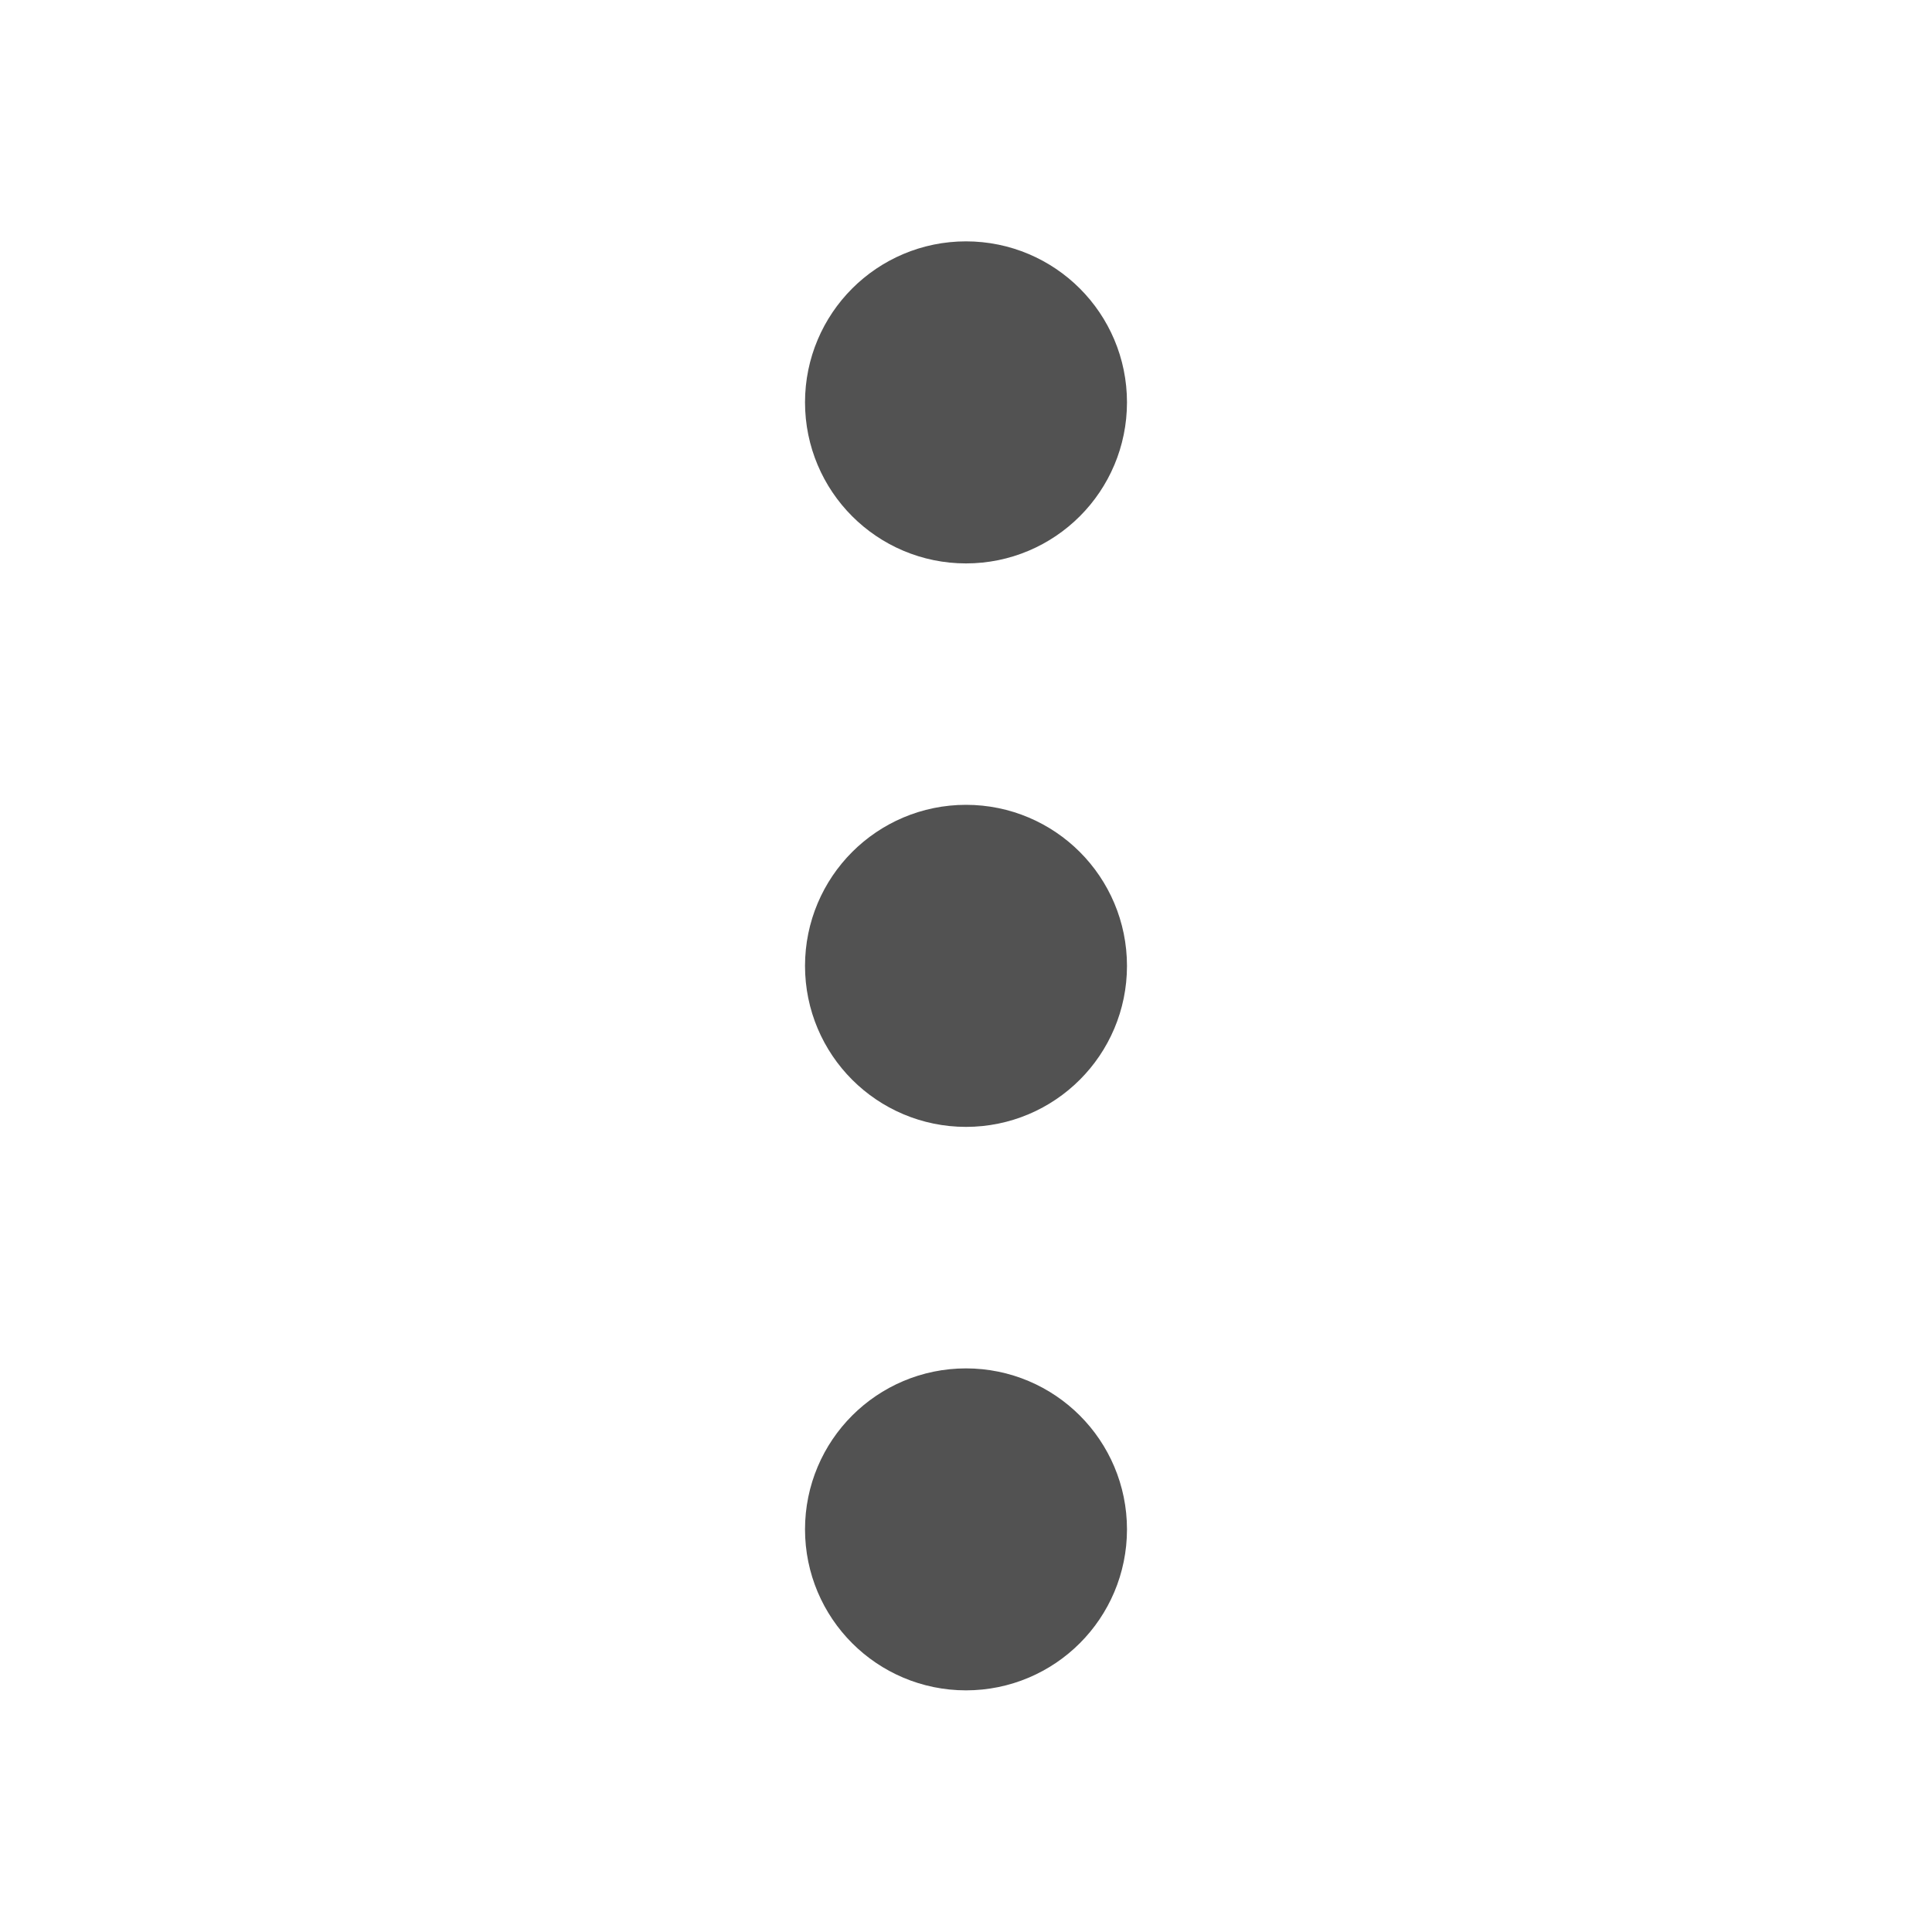
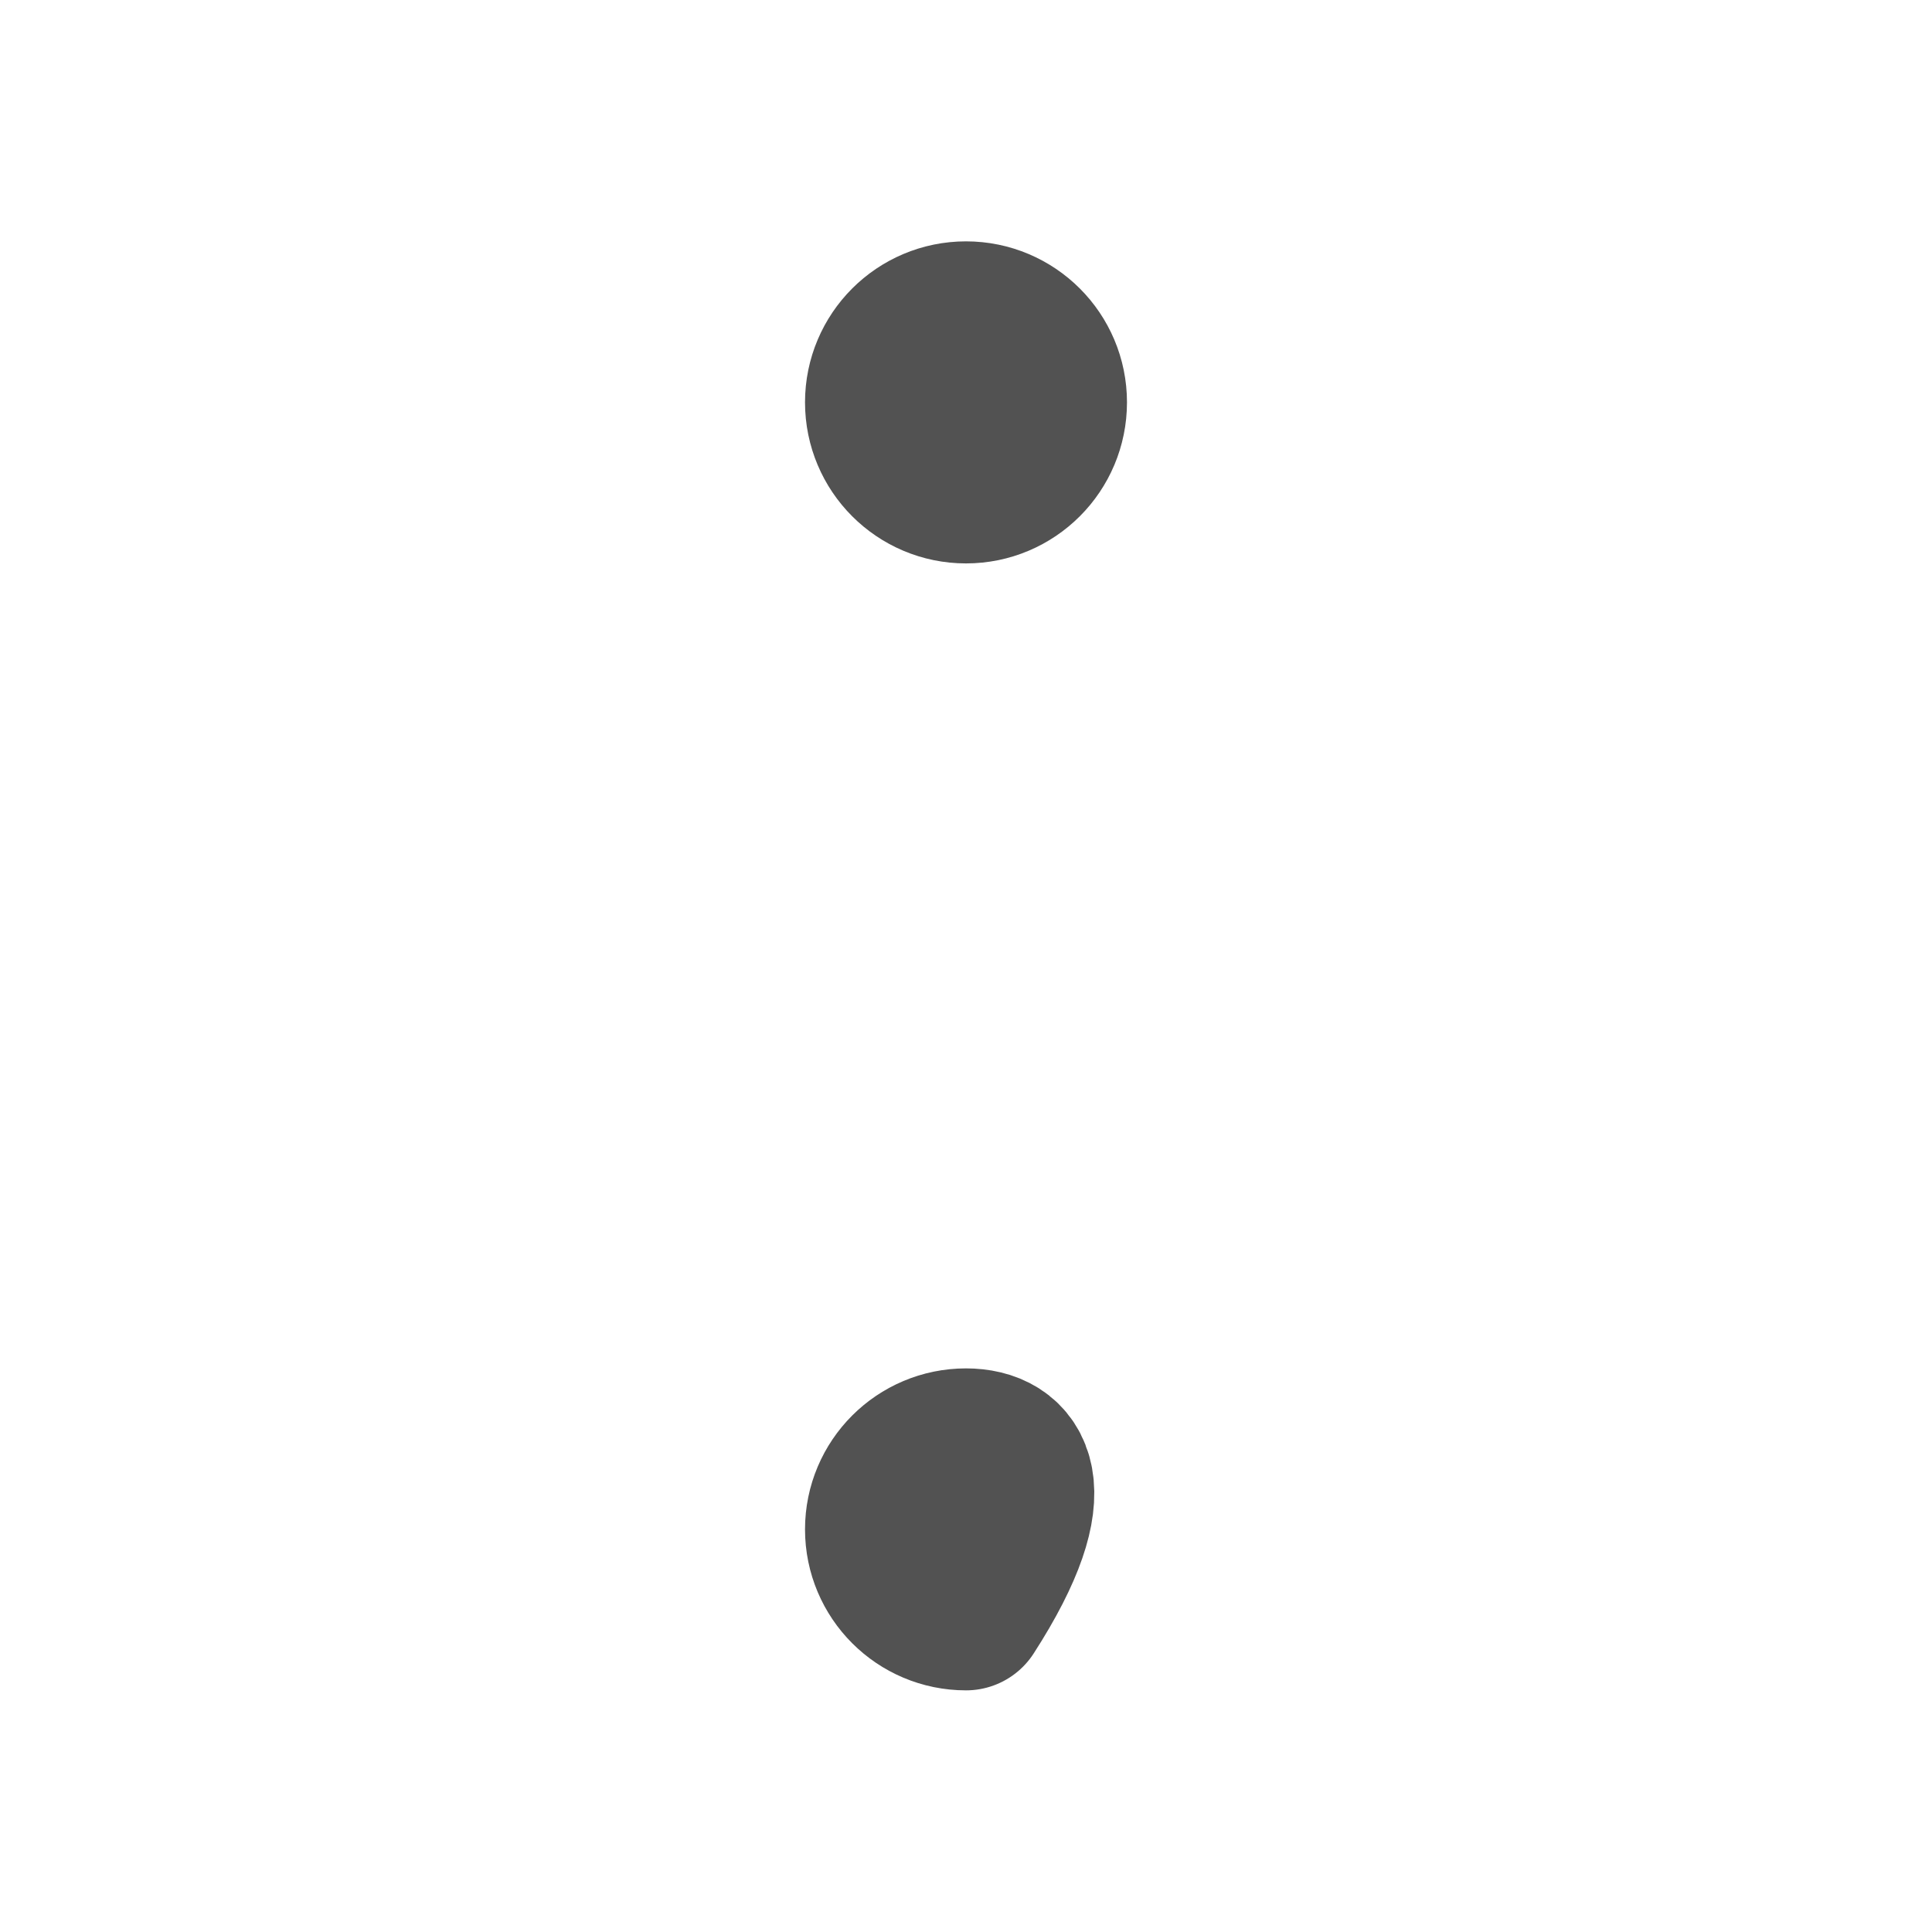
<svg xmlns="http://www.w3.org/2000/svg" width="20" height="20" viewBox="0 0 20 20" fill="none">
-   <path d="M10 10.832C10.46 10.832 10.833 10.459 10.833 9.999C10.833 9.538 10.46 9.165 10 9.165C9.54 9.165 9.167 9.538 9.167 9.999C9.167 10.459 9.54 10.832 10 10.832Z" stroke="#525252" stroke-width="1.667" stroke-linecap="round" stroke-linejoin="round" />
  <path d="M10 4.999C10.46 4.999 10.833 4.626 10.833 4.165C10.833 3.705 10.46 3.332 10 3.332C9.54 3.332 9.167 3.705 9.167 4.165C9.167 4.626 9.54 4.999 10 4.999Z" stroke="#525252" stroke-width="1.667" stroke-linecap="round" stroke-linejoin="round" />
-   <path d="M10 16.665C10.46 16.665 10.833 16.292 10.833 15.832C10.833 15.372 10.46 14.999 10 14.999C9.54 14.999 9.167 15.372 9.167 15.832C9.167 16.292 9.54 16.665 10 16.665Z" stroke="#525252" stroke-width="1.667" stroke-linecap="round" stroke-linejoin="round" />
+   <path d="M10 16.665C10.833 15.372 10.46 14.999 10 14.999C9.54 14.999 9.167 15.372 9.167 15.832C9.167 16.292 9.54 16.665 10 16.665Z" stroke="#525252" stroke-width="1.667" stroke-linecap="round" stroke-linejoin="round" />
</svg>